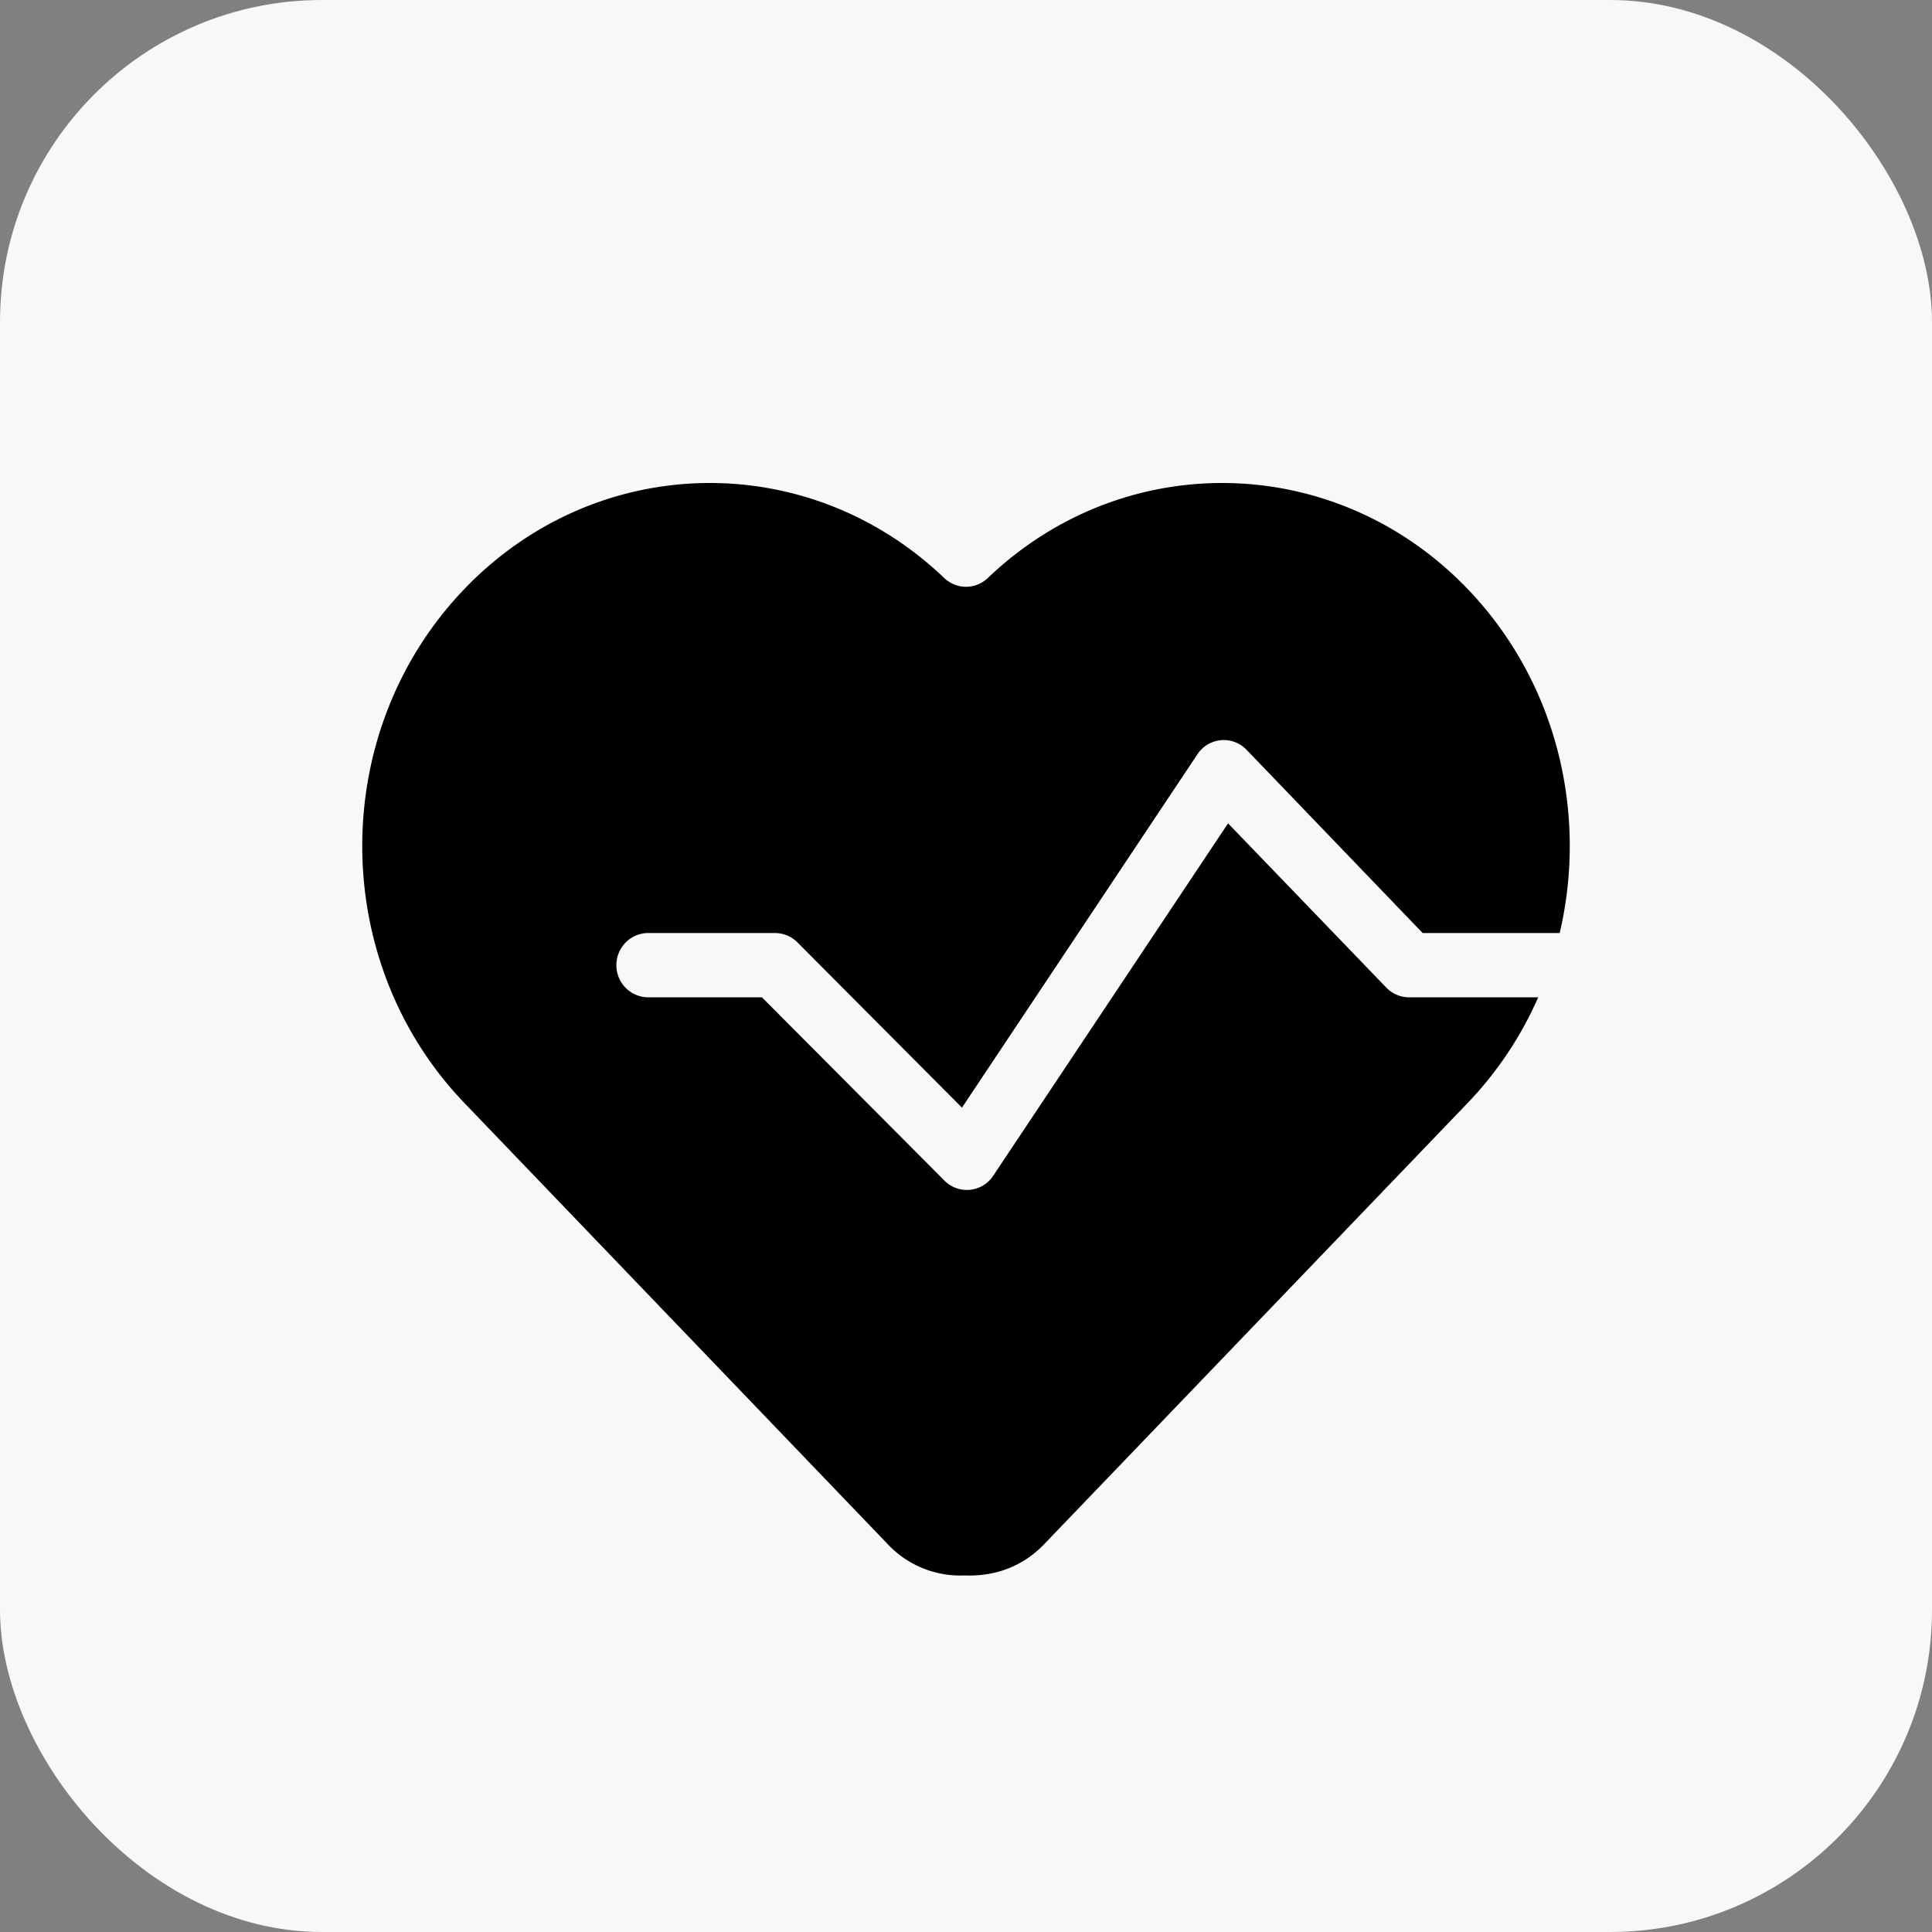
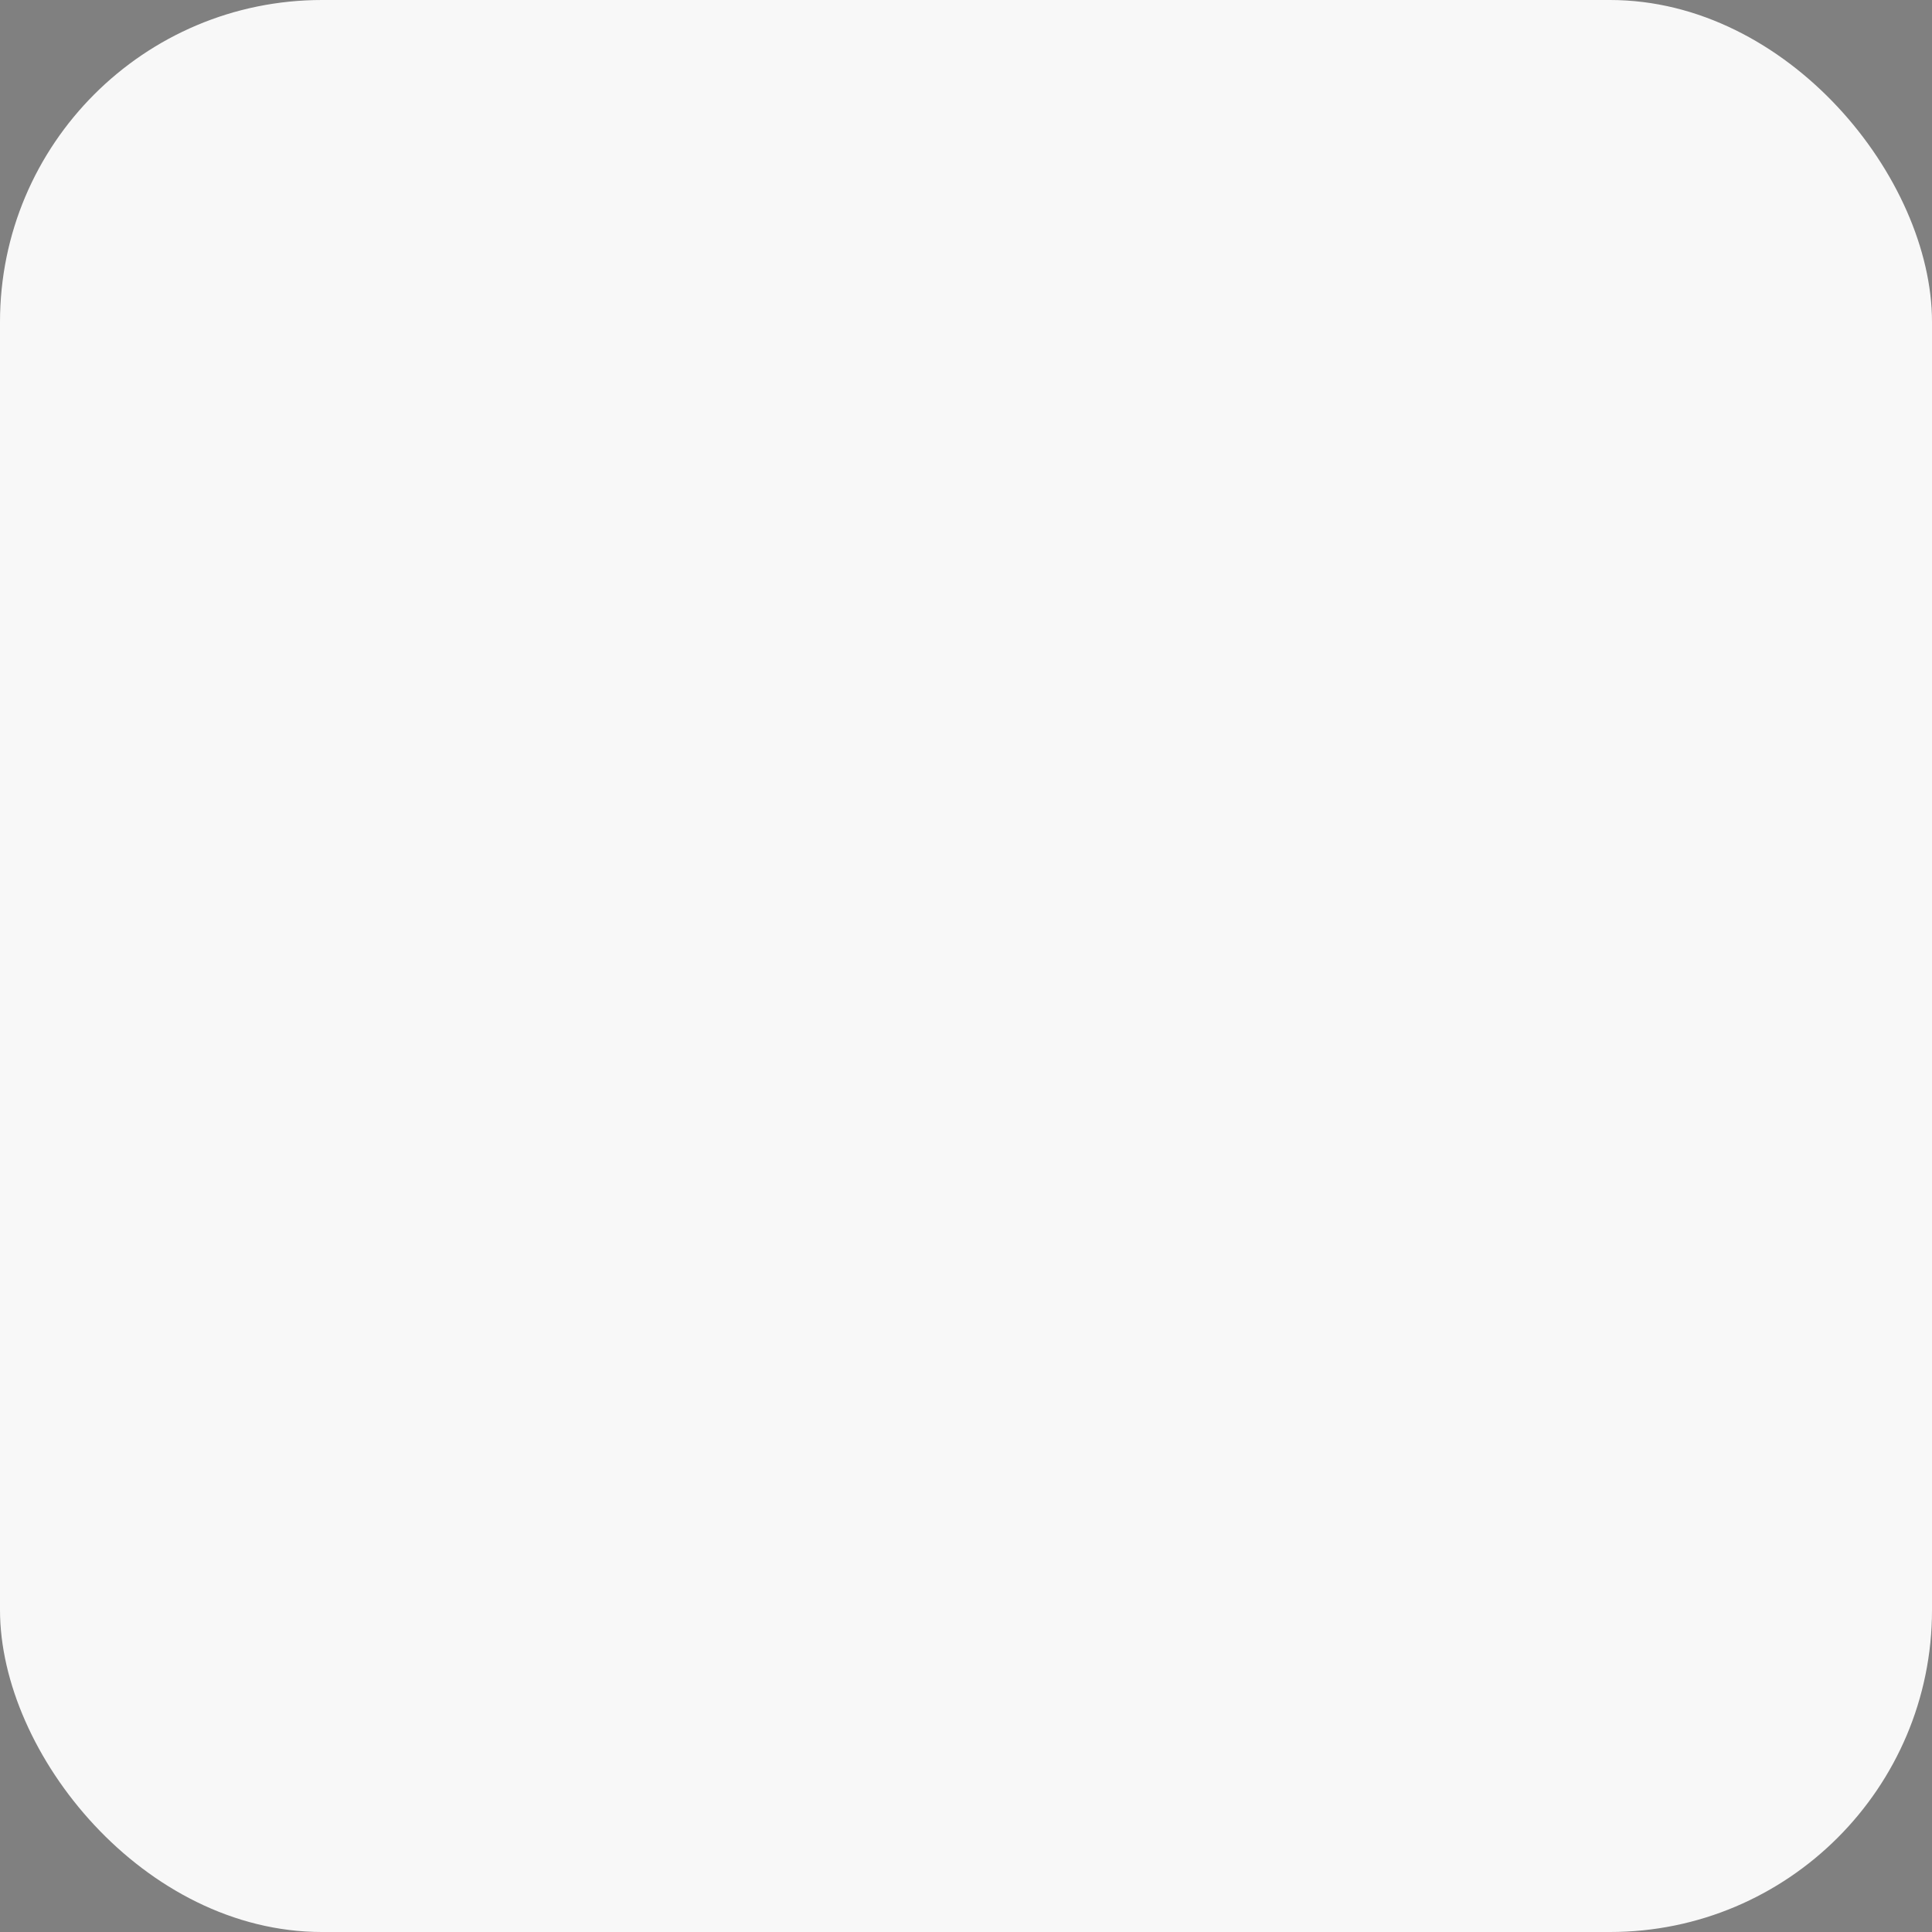
<svg xmlns="http://www.w3.org/2000/svg" xmlns:xlink="http://www.w3.org/1999/xlink" width="48" height="48">
  <rect width="100%" height="100%" fill="#808080" stroke="none" />
  <defs>
    <rect id="a" x="0" y="0" width="48" height="48" rx="8" />
  </defs>
  <g fill="none" fill-rule="evenodd">
    <mask id="b" fill="#fff">
      <use xlink:href="#a" />
    </mask>
    <use fill="#F8F8F8" fill-rule="nonzero" xlink:href="#a" />
-     <path d="M38.75 23.18c.698-2.967-.064-6.231-2.287-8.547-3.27-3.407-8.526-3.518-11.92-.273a.783.783 0 0 1-1.085 0c-3.395-3.245-8.65-3.134-11.92.273-3.384 3.524-3.384 9.247 0 12.771L22.061 38.37a2.466 2.466 0 0 0 1.902.771c.776.033 1.462-.238 1.974-.771l10.525-10.965a9.017 9.017 0 0 0 1.754-2.627h-3.21a.785.785 0 0 1-.571-.249l-3.924-4.073-5.835 8.756a.784.784 0 0 1-1.211.12l-4.535-4.554h-2.826a.794.794 0 0 1-.79-.799c0-.44.354-.798.79-.798h3.152c.208 0 .408.083.556.232l4.088 4.106 5.85-8.78a.784.784 0 0 1 1.228-.103l4.368 4.545h3.403z" fill="#000" fill-rule="nonzero" mask="url(#b)" />
  </g>
</svg>